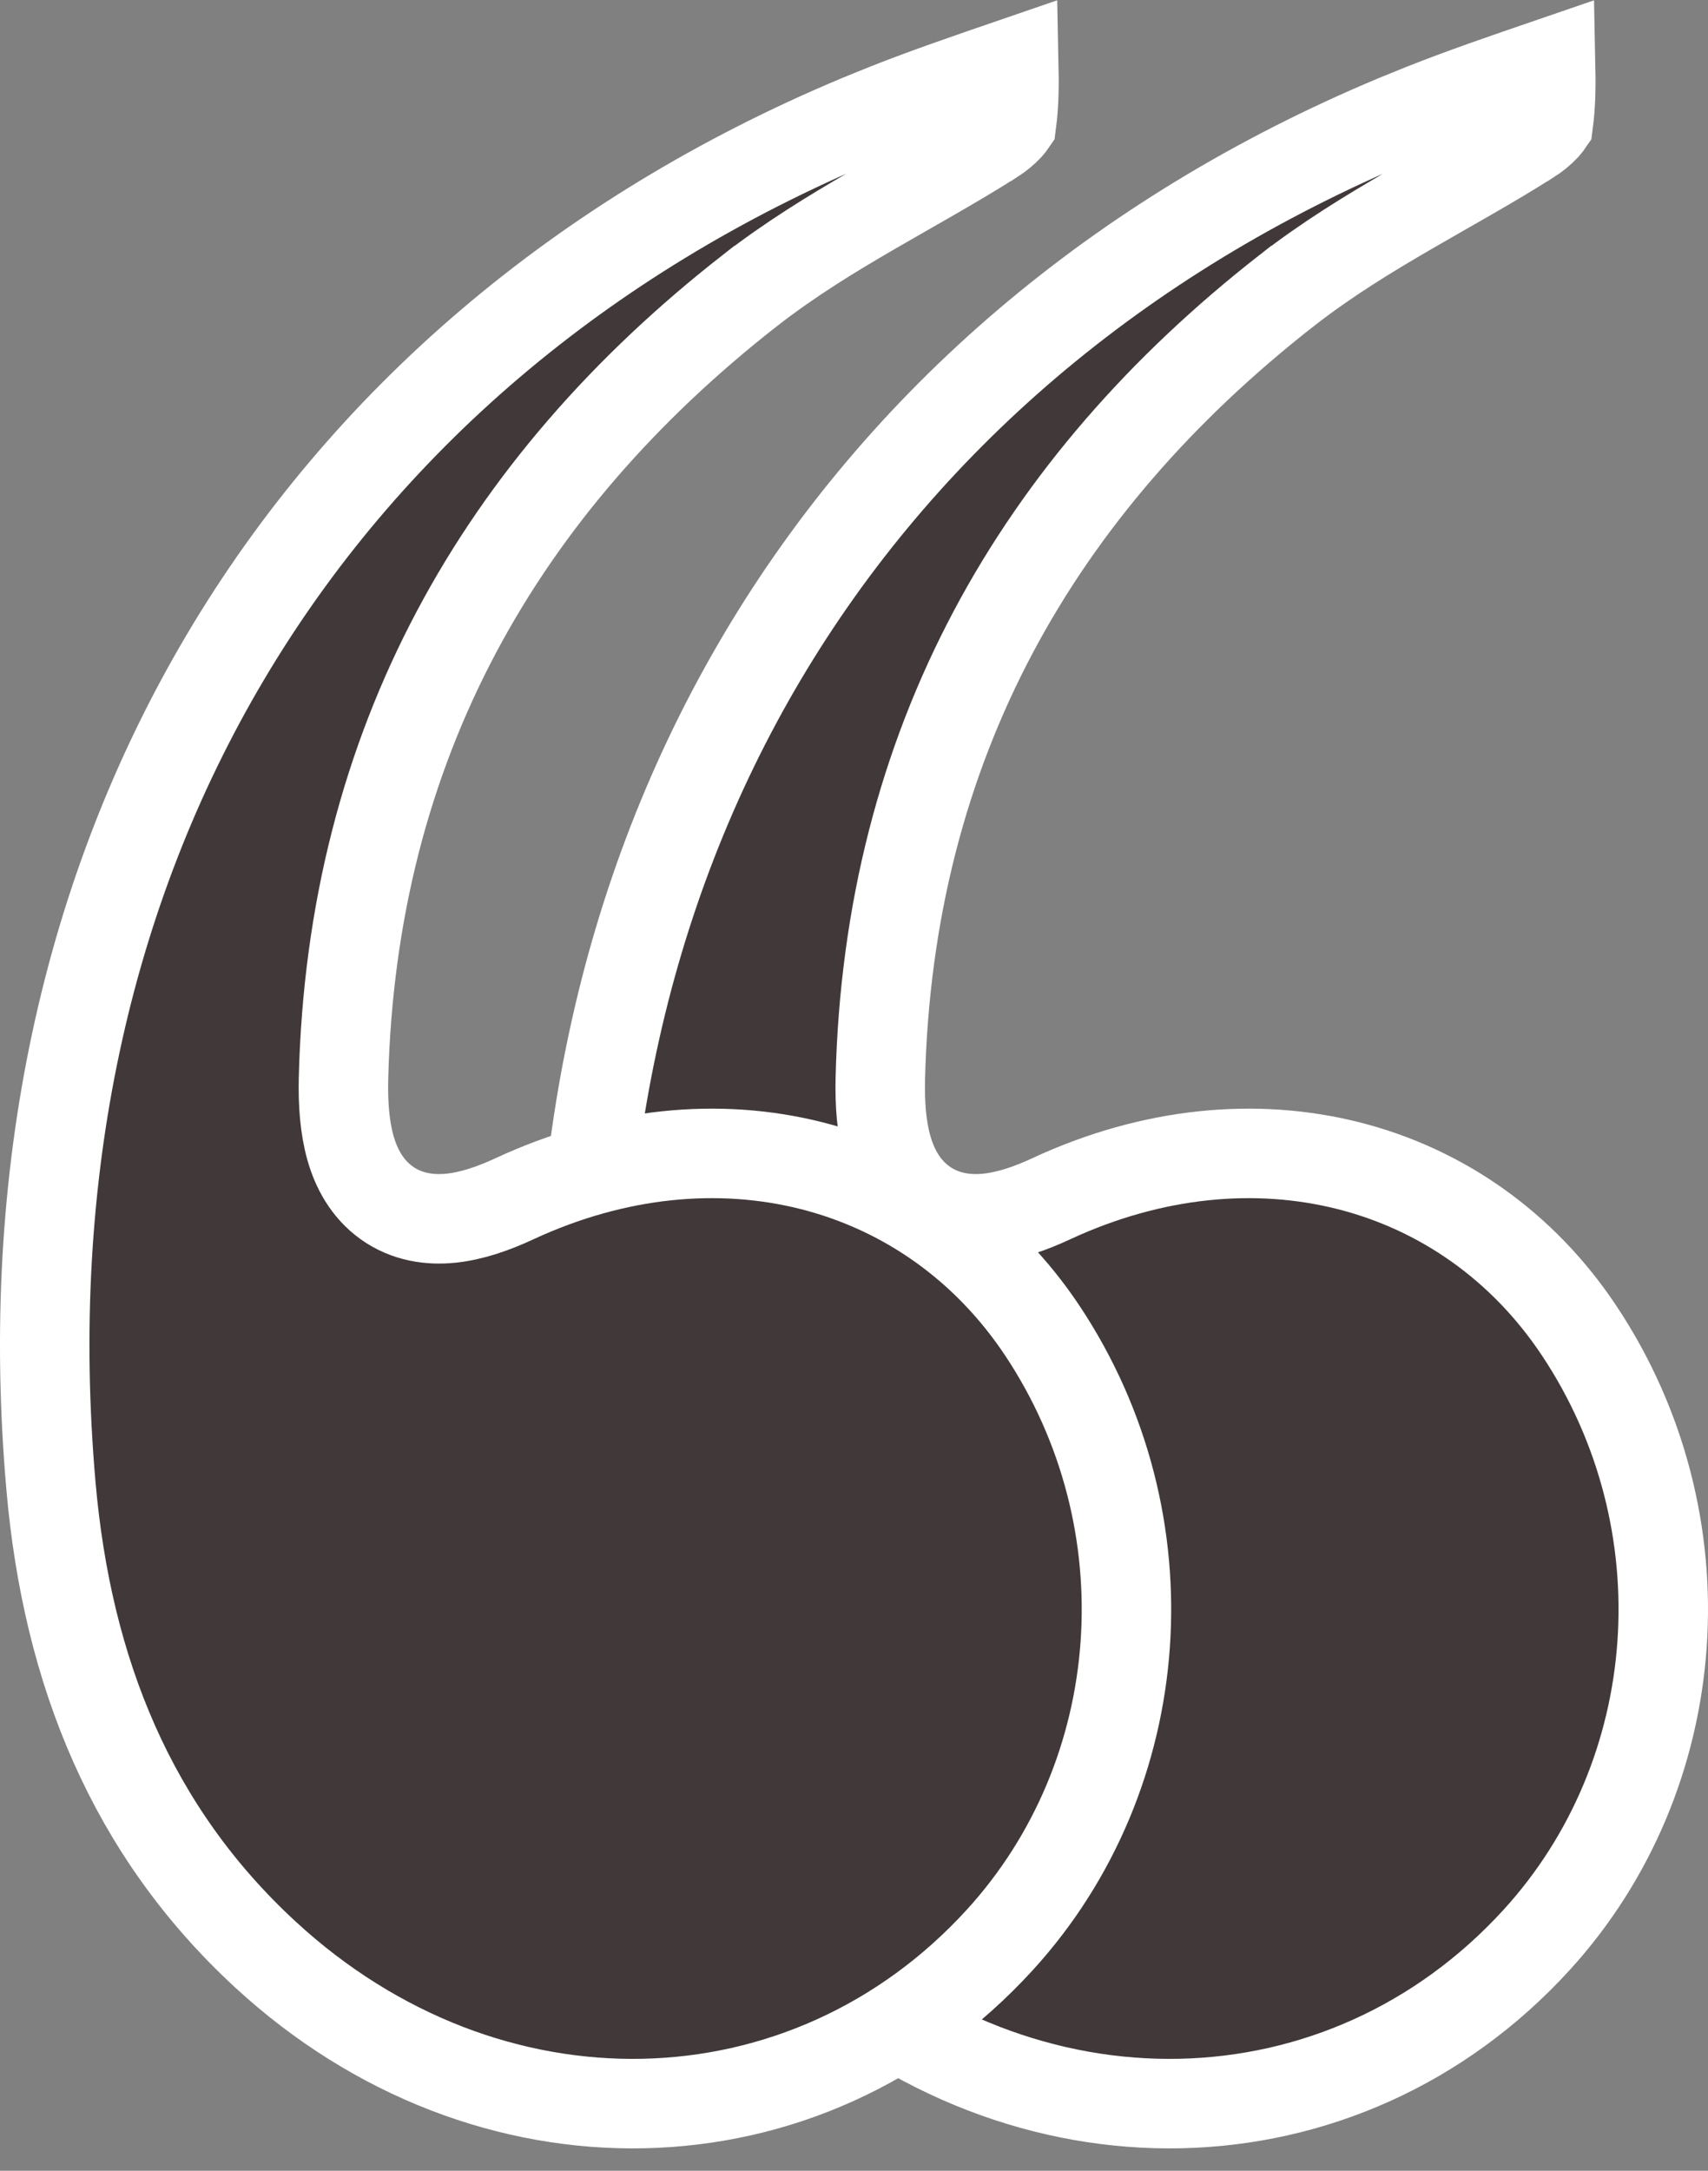
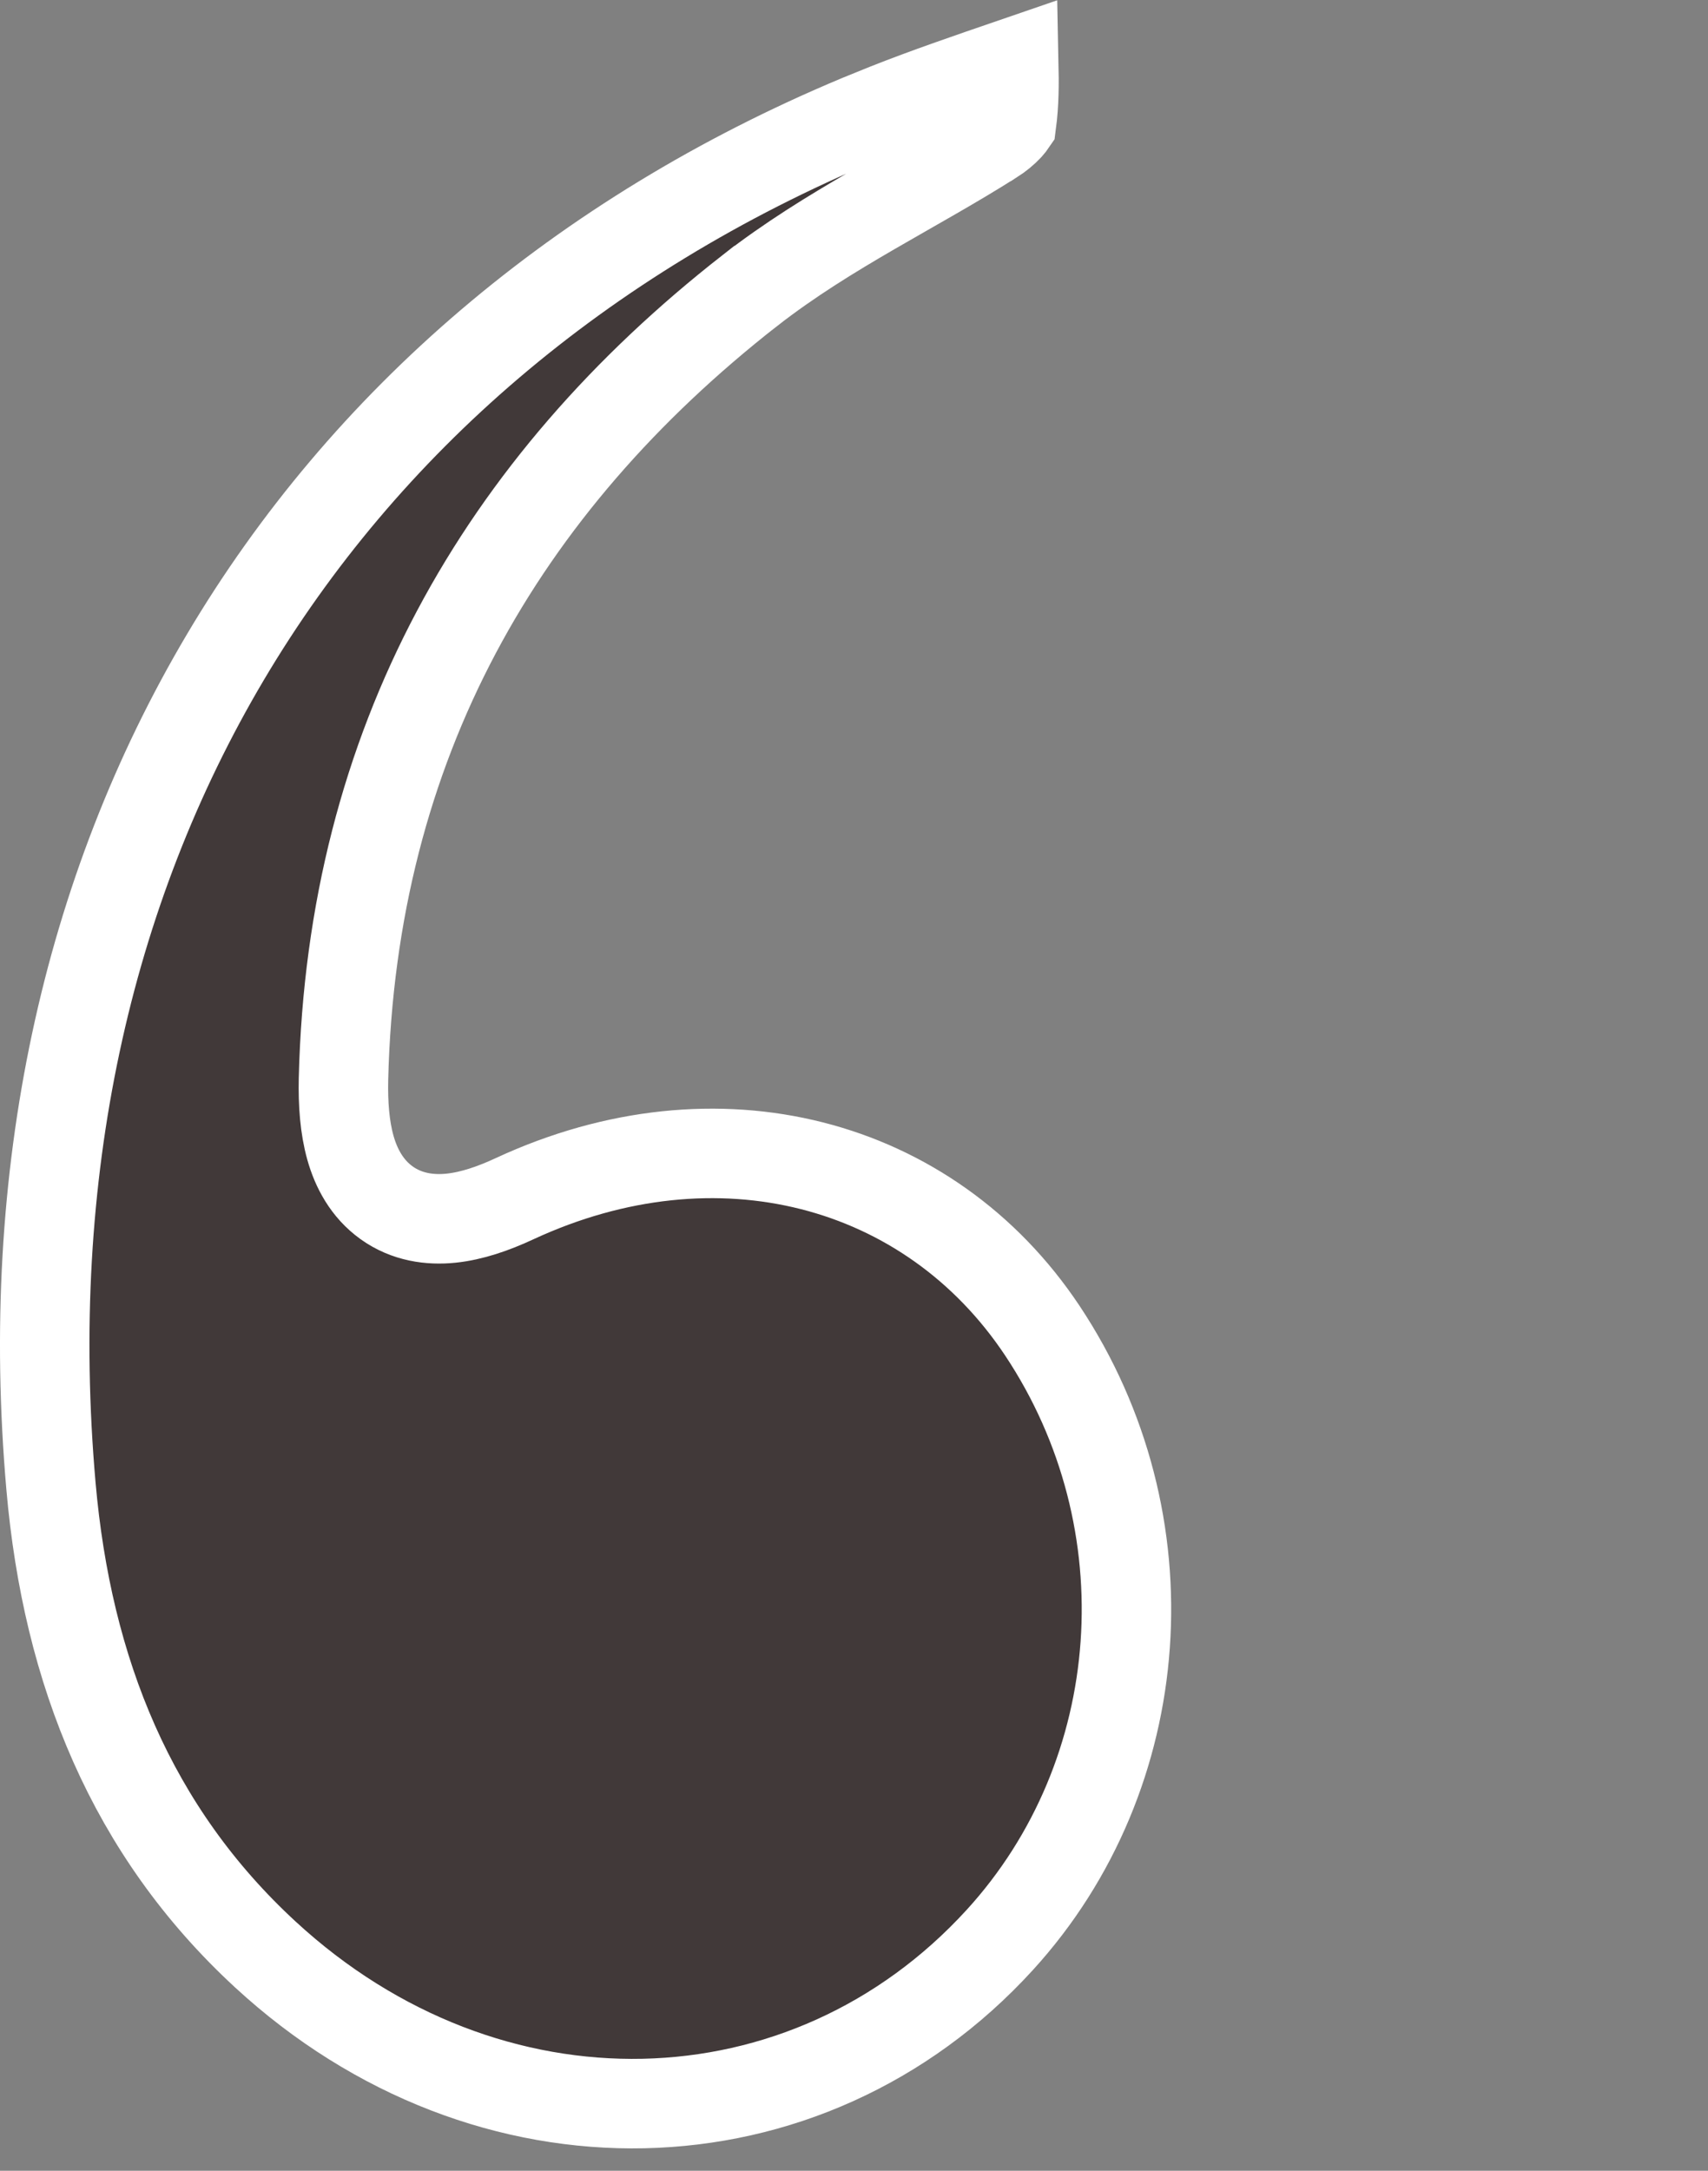
<svg xmlns="http://www.w3.org/2000/svg" width="37" height="47" viewBox="0 0 37 47" fill="none">
  <rect x="0" y="0" width="37" height="47" fill="#808080" stroke="none" />
-   <path d="M33.286 42.003C29.105 46.581 22.199 46.763 17.376 42.316C14.484 39.65 13.085 36.197 12.732 32.174C11.553 18.711 18.156 7.638 30.246 2.583L30.825 2.348C31.714 1.996 32.602 1.693 33.59 1.354C33.6 1.832 33.598 2.24 33.543 2.659C33.53 2.678 33.509 2.708 33.475 2.745C33.384 2.844 33.257 2.946 33.141 3.02L33.137 3.021C32.299 3.553 31.442 4.022 30.533 4.549C29.642 5.065 28.728 5.624 27.872 6.292H27.871C22.482 10.505 19.247 16.103 19.07 23.358V23.359C19.058 23.9 19.095 24.407 19.219 24.847C19.343 25.29 19.577 25.736 20.004 26.042C20.439 26.354 20.94 26.423 21.402 26.375C21.851 26.328 22.315 26.168 22.776 25.953C27.158 23.921 31.759 25.132 34.208 28.809C36.954 32.935 36.559 38.42 33.286 42.003Z" fill="#413939" stroke="white" stroke-width="1.938" />
  <path d="M21.657 42.003C17.476 46.581 10.57 46.763 5.747 42.316C2.855 39.65 1.456 36.197 1.104 32.174C-0.076 18.711 6.527 7.638 18.617 2.583L19.196 2.348C20.085 1.996 20.974 1.693 21.961 1.354C21.971 1.832 21.969 2.24 21.914 2.659C21.901 2.678 21.88 2.708 21.846 2.745C21.755 2.844 21.628 2.946 21.512 3.02L21.508 3.021C20.67 3.553 19.813 4.022 18.904 4.549C18.013 5.065 17.099 5.624 16.243 6.292H16.242C10.853 10.505 7.618 16.103 7.441 23.358V23.359C7.429 23.9 7.467 24.407 7.59 24.847C7.714 25.29 7.948 25.736 8.375 26.042C8.81 26.354 9.311 26.423 9.773 26.375C10.222 26.328 10.686 26.168 11.148 25.953C15.529 23.921 20.13 25.132 22.579 28.809C25.325 32.935 24.93 38.42 21.657 42.003Z" fill="#413939" stroke="white" stroke-width="1.938" />
</svg>